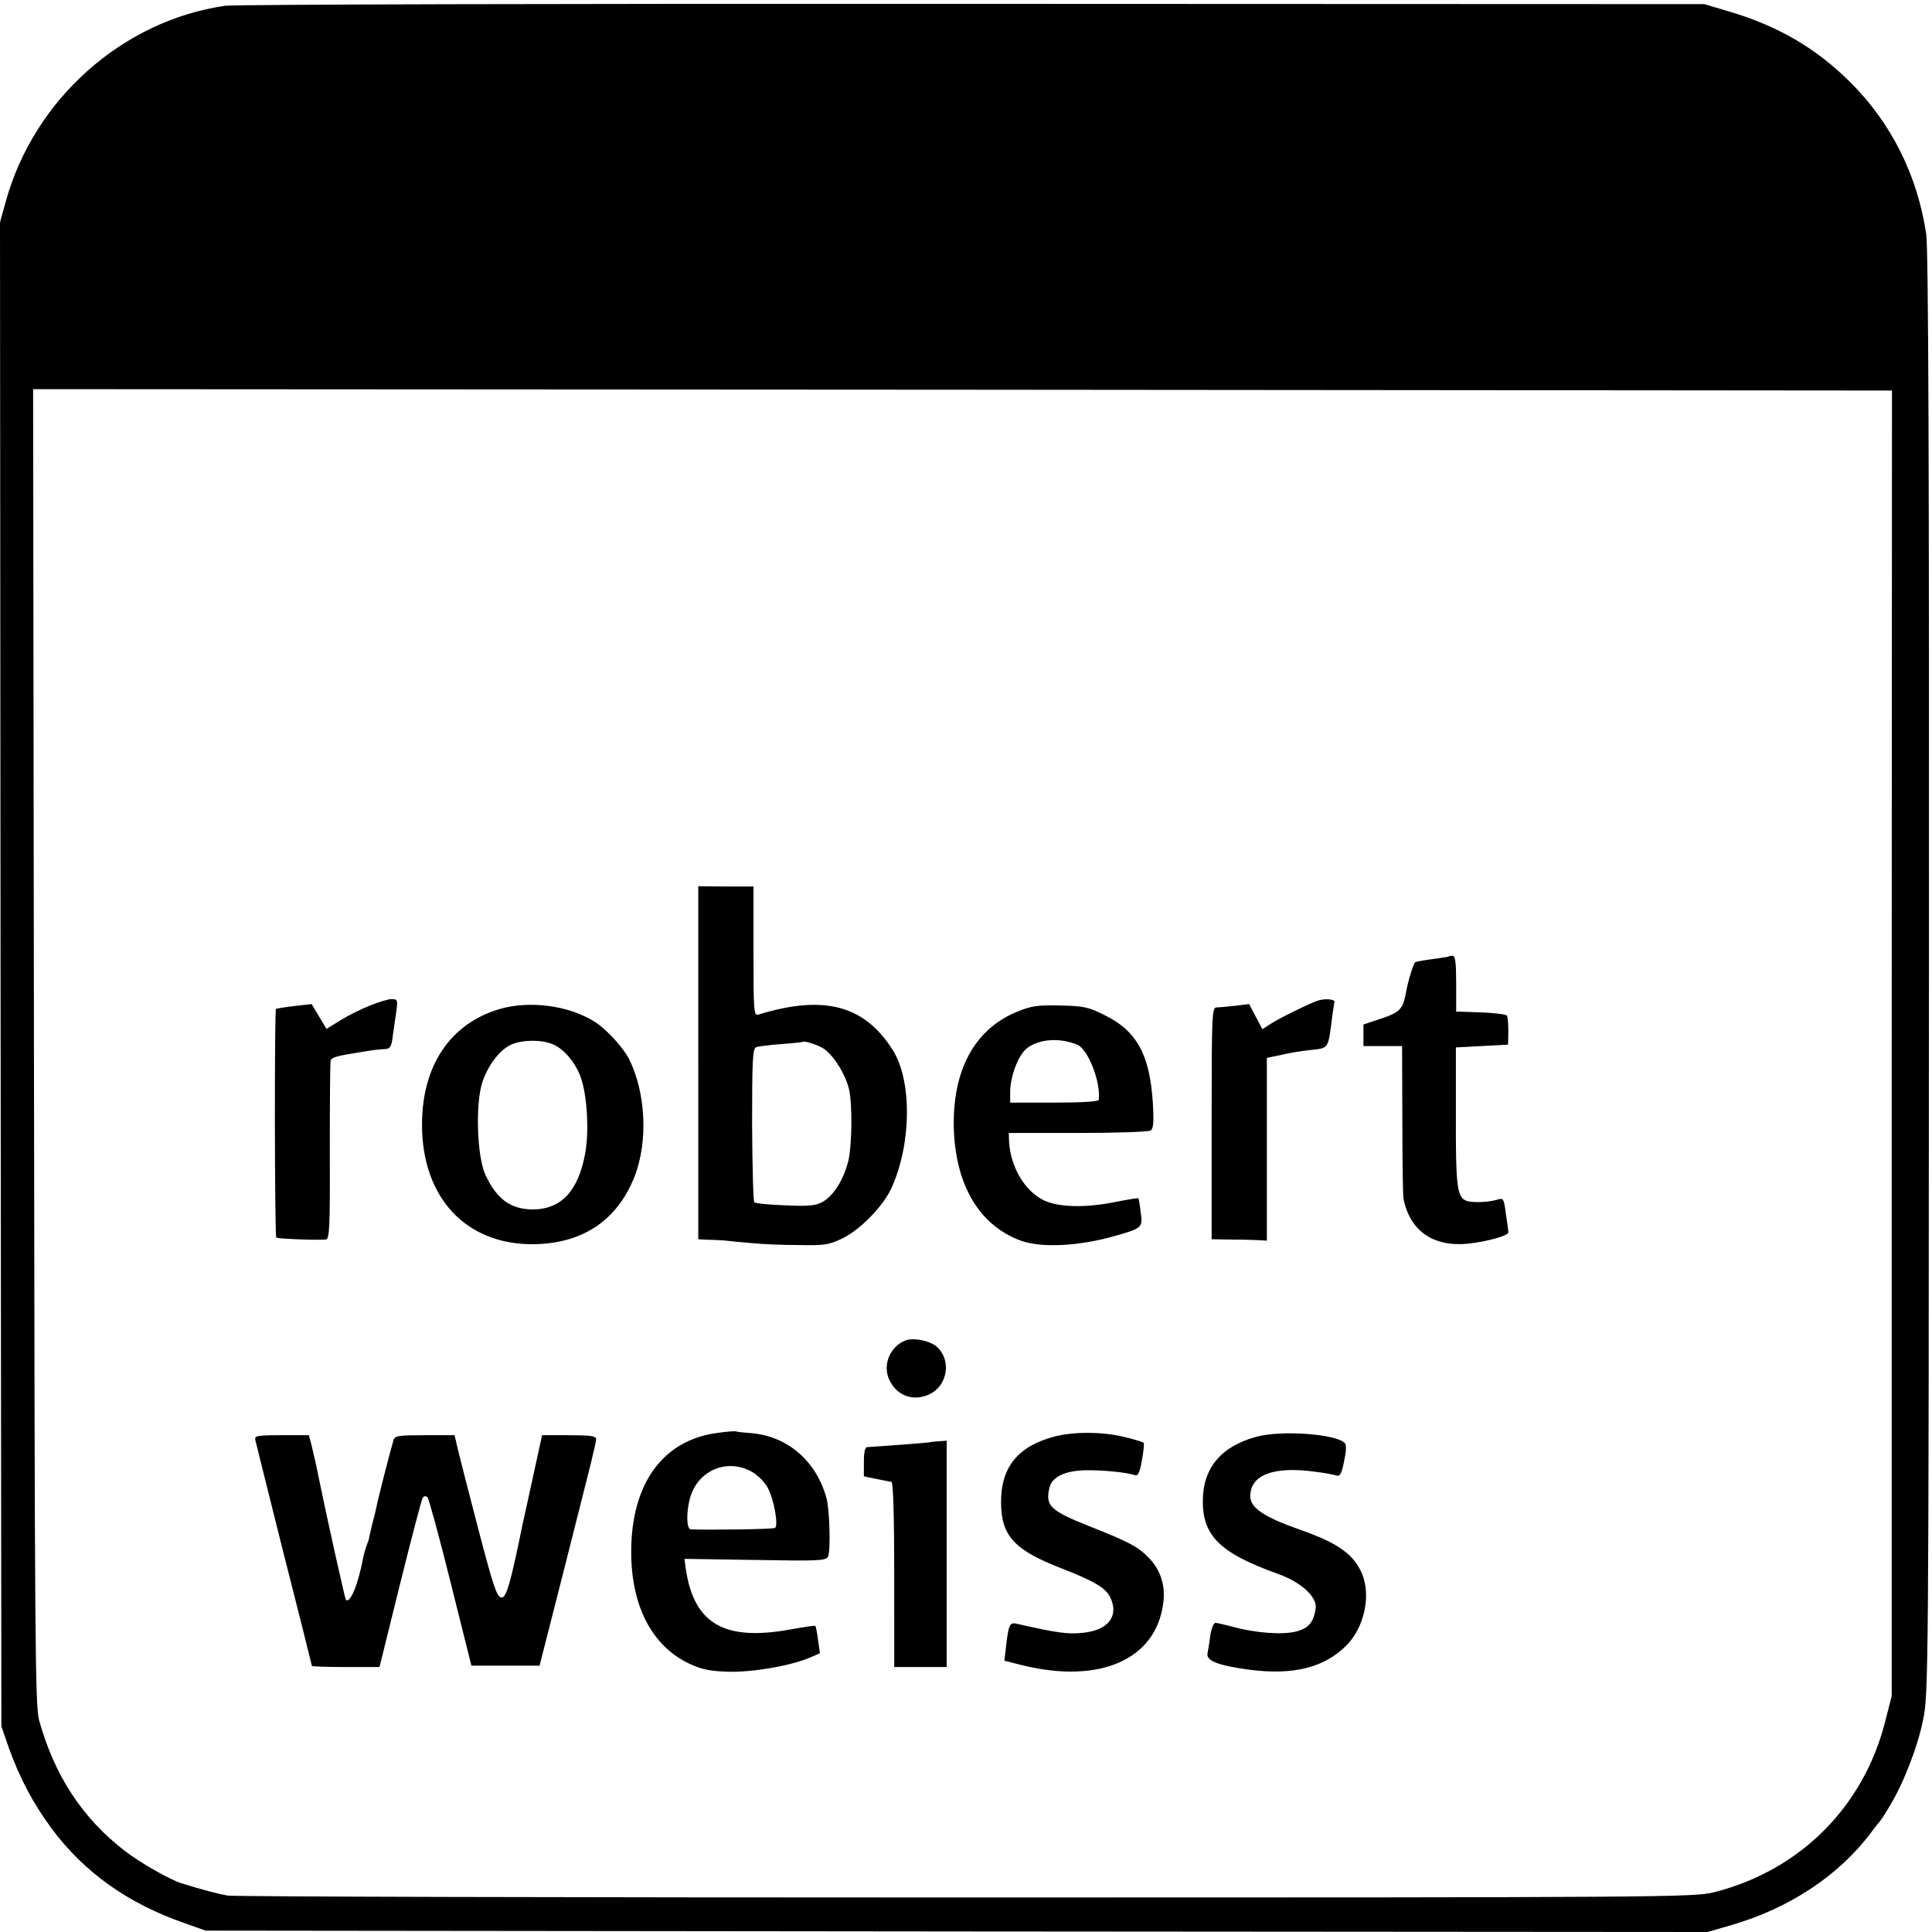
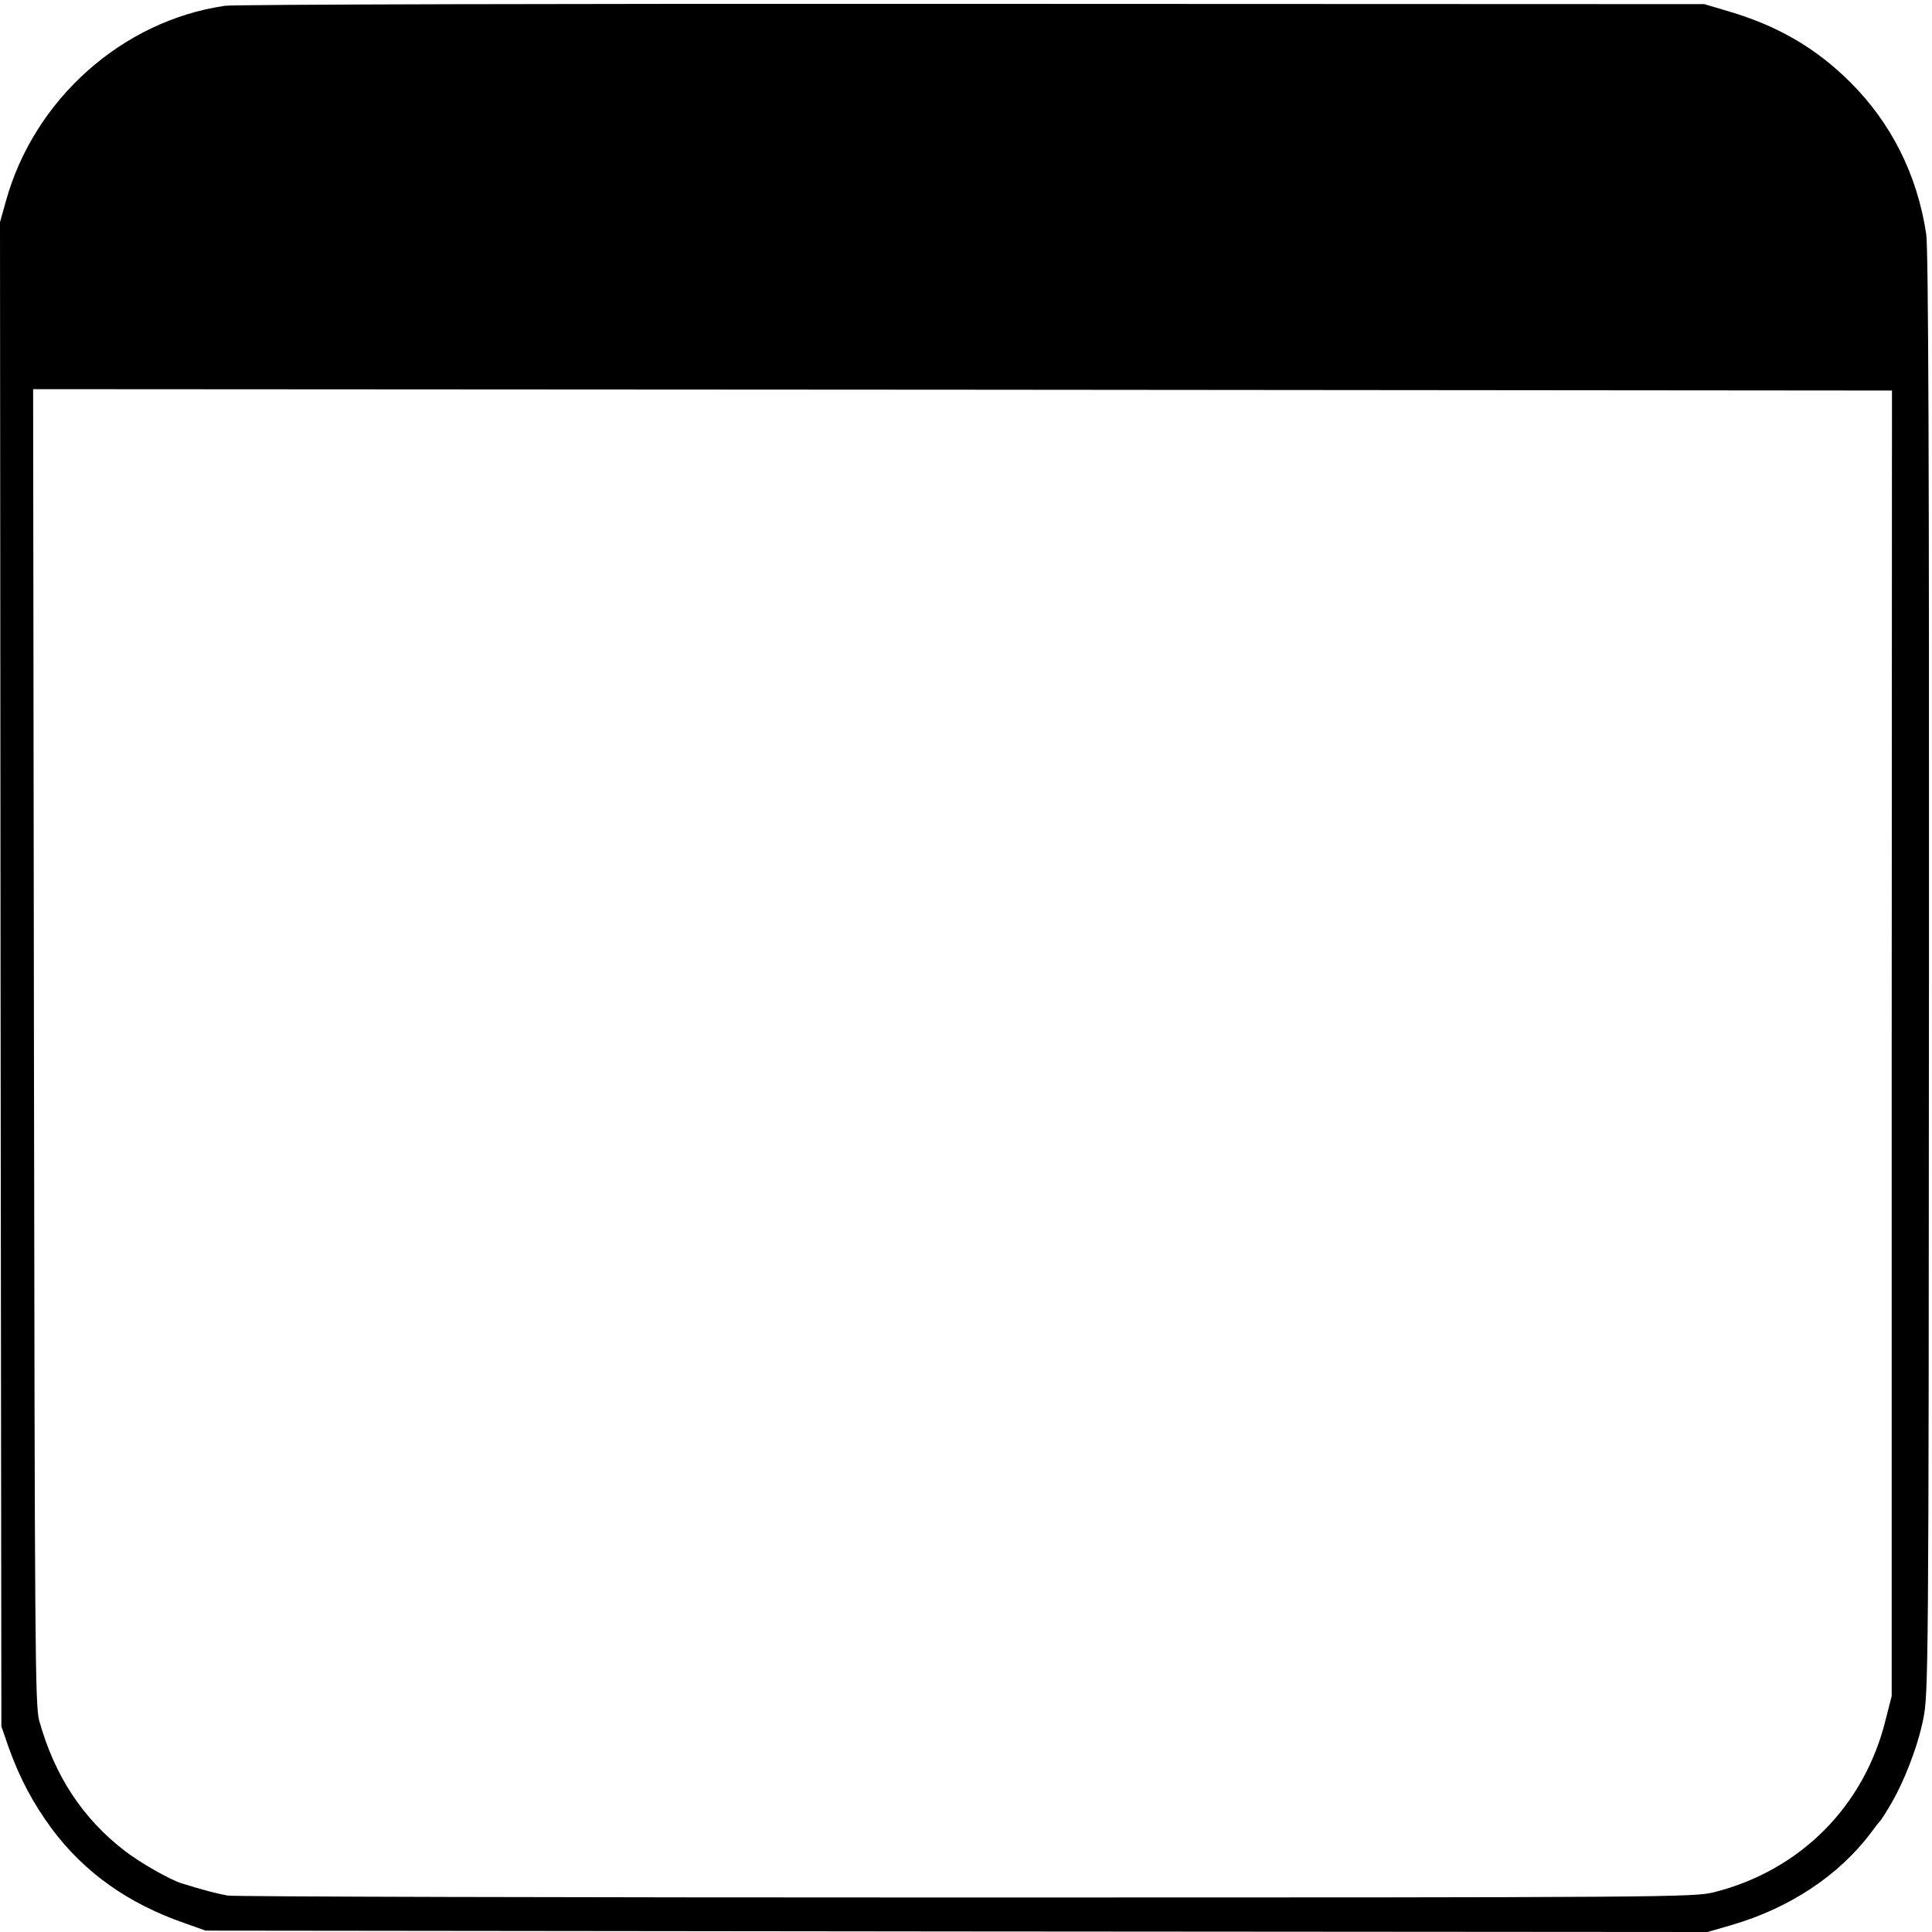
<svg xmlns="http://www.w3.org/2000/svg" version="1" width="933.333" height="933.333" viewBox="0 0 700 700">
  <path d="M81.5 2.1C44.3 7.5 12.3 36 2.1 73L0 80.5.2 353l.3 272.5 2.7 7.8c4 11.1 8.8 20.1 15.5 29.2 11.8 15.9 27.7 27.2 48.2 34.3l7.6 2.7 272.1.3 272.1.2 8.6-2.5c21-6.1 38.9-17.9 50.6-33.5 1.4-1.9 2.8-3.7 3.1-4 .4-.3 2-2.8 3.6-5.5 5.1-8.4 10.2-21.5 12.2-31.5 1.9-9.3 2-15.9 2.1-270.2.1-182.8-.2-263-1-268-3.2-21.4-12.7-40.3-27.6-55.1-12.5-12.4-26.2-20.3-43.7-25.5l-9.1-2.7-265-.1c-146.5-.1-267.7.2-271 .7zM685.4 378v236.5l-2.2 8.6c-7.7 31.3-30.9 54.6-62.2 62.5-7.3 1.8-15.8 1.9-271 1.9-144.9 0-265.3-.3-267.5-.7-3.4-.6-8.6-1.9-16.9-4.5-4.1-1.3-15-7.5-20.4-11.7-15.2-11.7-25.4-27.1-31-47.2-1.5-5.4-1.6-26.3-1.9-244.2L12 141l336.7.2 336.8.3-.1 236.5z" />
-   <path d="M253 385.1V449l3.8.2c2 0 4.8.2 6.2.3 1.4.2 5.6.6 9.3.9 3.7.4 11.5.7 17.2.7 9.4.2 11-.1 15.9-2.5 6.5-3.2 15-12 17.8-18.6 7.1-16 7.2-38.5.3-49.5-10.3-16.3-24.9-20.2-48.7-12.9-1.7.5-1.8-1-1.8-22.9v-23.5h-10l-10-.1v64zm45.8-4.9c3.7 2.8 7.6 9.3 8.8 14.4 1.3 5.4 1.1 20.8-.3 26.3-1.8 6.9-5.5 12.6-9.5 14.7-2.5 1.3-5.2 1.5-13.5 1.1-5.7-.2-10.7-.7-11-1.1-.4-.4-.7-13-.8-28.1 0-23.5.2-27.6 1.5-28.1.8-.3 4.9-.8 9-1.1 4.1-.3 7.6-.7 7.8-.8.6-.6 6.4 1.4 8 2.7zM524.8 346.6c-.2.1-2.8.5-5.8.9s-5.8.9-6.2 1.1c-.7.5-2.6 6.6-3.4 11.1-1.1 5.9-2.2 7.1-8.8 9.3l-6.6 2.2v7.8h14l.1 26.7c0 14.8.2 27.6.4 28.5 2.3 11.8 10.8 17.7 23.5 16.4 7.1-.8 14.5-2.9 14.5-4.1 0-.6-.4-3.6-.9-6.8-.7-5.4-.9-5.7-2.9-5.1-3.4 1.1-10 1.3-11.8.3-3-1.5-3.5-6-3.4-30.9v-24.5l9.5-.5 9.4-.5.1-4.8c0-2.7-.2-5.3-.5-5.7-.3-.5-4.6-1-9.5-1.2l-8.9-.3v-10.1c0-7.6-.3-10.1-1.3-10.1-.7 0-1.4.1-1.5.3zM133.9 364.4c-3.1 1.2-7.9 3.6-10.6 5.3l-5 3.1-2.7-4.5-2.7-4.5-6.2.7c-3.4.4-6.4.9-6.7 1-.6.4-.5 82.3.1 82.9.4.4 14 1 17.9.7 1.4-.1 1.6-3.9 1.5-31.9 0-17.4.1-32.2.3-32.9.4-1.2 2.1-1.7 9.7-2.9 5.8-1 7.7-1.2 10.1-1.3 1.8-.1 2.3-.9 2.8-5.4.4-2.8 1-6.9 1.3-9 .4-3.4.3-3.7-1.9-3.7-1.2 0-4.8 1.1-7.9 2.4zM477 362.7c-3.9 1.5-13.8 6.4-16.5 8.2l-3.1 2-2.4-4.5-2.4-4.6-5 .6c-2.8.3-5.9.6-6.8.6-1.7 0-1.8 2.7-1.8 42v42l6.3.1c3.4 0 7.9.1 10 .2l3.7.2v-66.2l5.3-1.1c2.8-.7 7.7-1.5 10.9-1.8 6.2-.7 6-.3 7.4-11.4.3-2.5.7-5.1.9-5.8.5-1.2-3.6-1.6-6.5-.5zM181 365.6c-17.9 5.3-28.1 20.5-28.1 41.9 0 26.5 16 43.6 40.6 43.3 17.7-.3 30.1-8.6 36.4-24.5 5-12.7 4.1-30.7-2.1-42.8-2.2-4.2-8.2-10.7-12.2-13.2-9.3-6-23.7-7.9-34.6-4.7zm19.4 12.8c4.2 1.8 8.6 7.2 10.3 12.8 2.1 6.7 2.7 18.7 1.4 26.3-2.5 14-8.7 20.7-19.2 20.7-8-.1-13-3.8-17.1-12.7-3-6.7-3.6-25.8-1-33.5 2.1-6.2 6.4-11.8 10.6-13.6 4.1-1.7 10.8-1.8 15 0zM368.7 366.5c-15.7 6.3-23.8 21.5-23.1 42.9.8 20.5 9.5 34.8 24.5 40.2 7.5 2.6 21 1.9 33.9-1.8 9.8-2.8 10.1-3 9.3-8.6-.3-2.6-.7-4.8-.8-5-.2-.2-3.7.4-7.9 1.2-11 2.3-20.9 2.1-26.4-.5-7-3.4-12.1-12.2-12.6-21.4l-.1-3h25c13.8 0 25.6-.4 26.4-.9 1-.7 1.2-2.9.8-10-1.1-17.4-5.8-26.1-17.5-31.8-5.9-3-7.7-3.3-16.2-3.5-8-.2-10.4.2-15.3 2.2zm21.6 12c3.9 1.6 8.6 13.5 7.8 20-.1.6-6.1 1-16.1 1h-16v-4c.1-5.9 3.1-13.5 6.2-15.8 4.5-3.3 11.7-3.8 18.1-1.2zM328 485.7c-5.8 2.3-8.5 9.4-5.5 14.8 2.8 5.4 8.7 7.3 14.2 4.7 6.6-3.1 8.1-12.2 2.9-17.1-2.4-2.3-8.7-3.6-11.6-2.4zM259.8 519.2c-19.6 2.6-31 18.3-31.1 42.7-.1 19.9 7.5 34.6 21.3 41 4.3 2 7.3 2.6 14 2.8 8.8.2 22.3-2.1 29.4-5.1l3.7-1.6-.7-4.7c-.3-2.7-.8-5-1-5.2-.2-.2-4 .4-8.6 1.2-24.2 4.5-35.3-1.8-38.3-21.7l-.5-3.8 25.6.4c23 .4 25.6.3 26.4-1.2 1-1.8.6-16.9-.5-21-3.6-13.4-13.8-22.4-26.8-23.7-2.9-.2-5.6-.5-6.2-.7-.5-.1-3.6.1-6.7.6zm12.7 14.1c2.1 1.2 4.7 3.8 5.7 5.8 2.3 4.4 3.9 13.7 2.6 14.5-.8.5-25.2.8-30.5.5-1.6-.1-1.7-6.1-.3-11.3 2.8-10.1 13.5-14.6 22.5-9.5zM382 520.5c-13.2 3.5-19.4 11.1-19.3 24 .1 12.1 4.9 17.2 22.3 23.9 11.5 4.5 15.7 7 17.3 10.4 3.2 6.8-.8 11.9-10 12.8-5.4.6-9.4 0-24-3.3-2.4-.6-2.9.4-3.8 8.3l-.6 5.1 6.3 1.6c28.3 7 48.8-2 51.3-22.7.8-6.1-1-11.7-5.1-16-3.9-4.1-7.2-5.9-21.4-11.5-14.6-5.8-16.4-7.5-14.7-14.3 1-3.8 5.8-6 13.2-6.1 6.1-.1 15.2.8 17.7 1.8 1.1.4 1.7-.9 2.5-5.2.6-3.2.9-6.1.7-6.5-.2-.3-3.6-1.4-7.6-2.3-7.9-1.8-17.9-1.8-24.8 0zM455.1 520.6c-12.8 3.5-19.3 11.4-19.3 23.4 0 12.6 6.5 18.8 27.1 26.2 8.5 3 14.4 8.4 13.8 12.6-.8 5-2.5 7.1-7 8.3-4.8 1.3-14.6.6-22.7-1.6-3-.8-6-1.5-6.6-1.5-.7 0-1.5 2.1-1.9 4.6-.3 2.5-.8 5.4-1 6.5-.5 2.7 4.1 4.4 15.4 5.9 15.8 2 26.9-.8 34.9-8.8 6.5-6.5 9-18 5.7-26-3-7-8.6-11-21.5-15.6-14-4.9-19-8.2-19-12.5 0-7.7 8.4-10.9 23.2-8.9 3.5.4 7.1 1.1 8 1.4 1.3.4 1.9-.6 2.8-5.2.8-3.7.9-5.9.2-6.6-3.3-3.3-23.2-4.7-32.1-2.2zM92.5 521.7c.2 1 4.9 19.7 10.4 41.7 5.6 21.9 10.1 40 10.1 40.2 0 .2 5.5.4 12.3.4h12.2l7.4-29.9c4.1-16.5 7.8-30.6 8.2-31.3.5-.8 1.1-.9 1.8-.3.5.6 4.3 14.5 8.4 31l7.5 30H195.5l8.4-33c4.6-18.2 9.2-36.3 10.2-40.4 1-4 1.9-8 1.9-8.7 0-1.1-2.2-1.4-9.8-1.4h-9.8l-3.2 14.7c-1.8 8.2-3.4 15.7-3.7 16.8-4.6 22.7-6.1 27.6-7.9 27.3-1.6-.3-2.9-4.1-8.3-24.8-3.5-13.5-6.9-26.6-7.5-29.3l-1.1-4.7h-10.8c-9.4 0-10.8.2-11.3 1.7-1.1 3.6-5.8 21.9-6.2 24.3-.3 1.4-1 4.3-1.6 6.5-.5 2.2-1 4.2-1 4.5 0 .3-.4 1.5-.9 2.8-.5 1.3-1.1 3.5-1.4 5-1.8 9.5-4.7 16.4-6.2 14.8-.3-.3-7-30.3-9.9-44.6-.8-4.1-2-9.2-2.5-11.3l-1-3.7H102c-8.9 0-9.8.2-9.5 1.7zM336.7 522.6c-.2.1-17 1.4-22.4 1.7-.9 0-1.3 1.8-1.3 5.3v5.3l3.8.8 4.5.9c.4.1 1.2.2 1.7.3.6.1 1 12 1 33.6V604h19v-82l-3 .2c-1.7.1-3.2.3-3.3.4z" />
</svg>